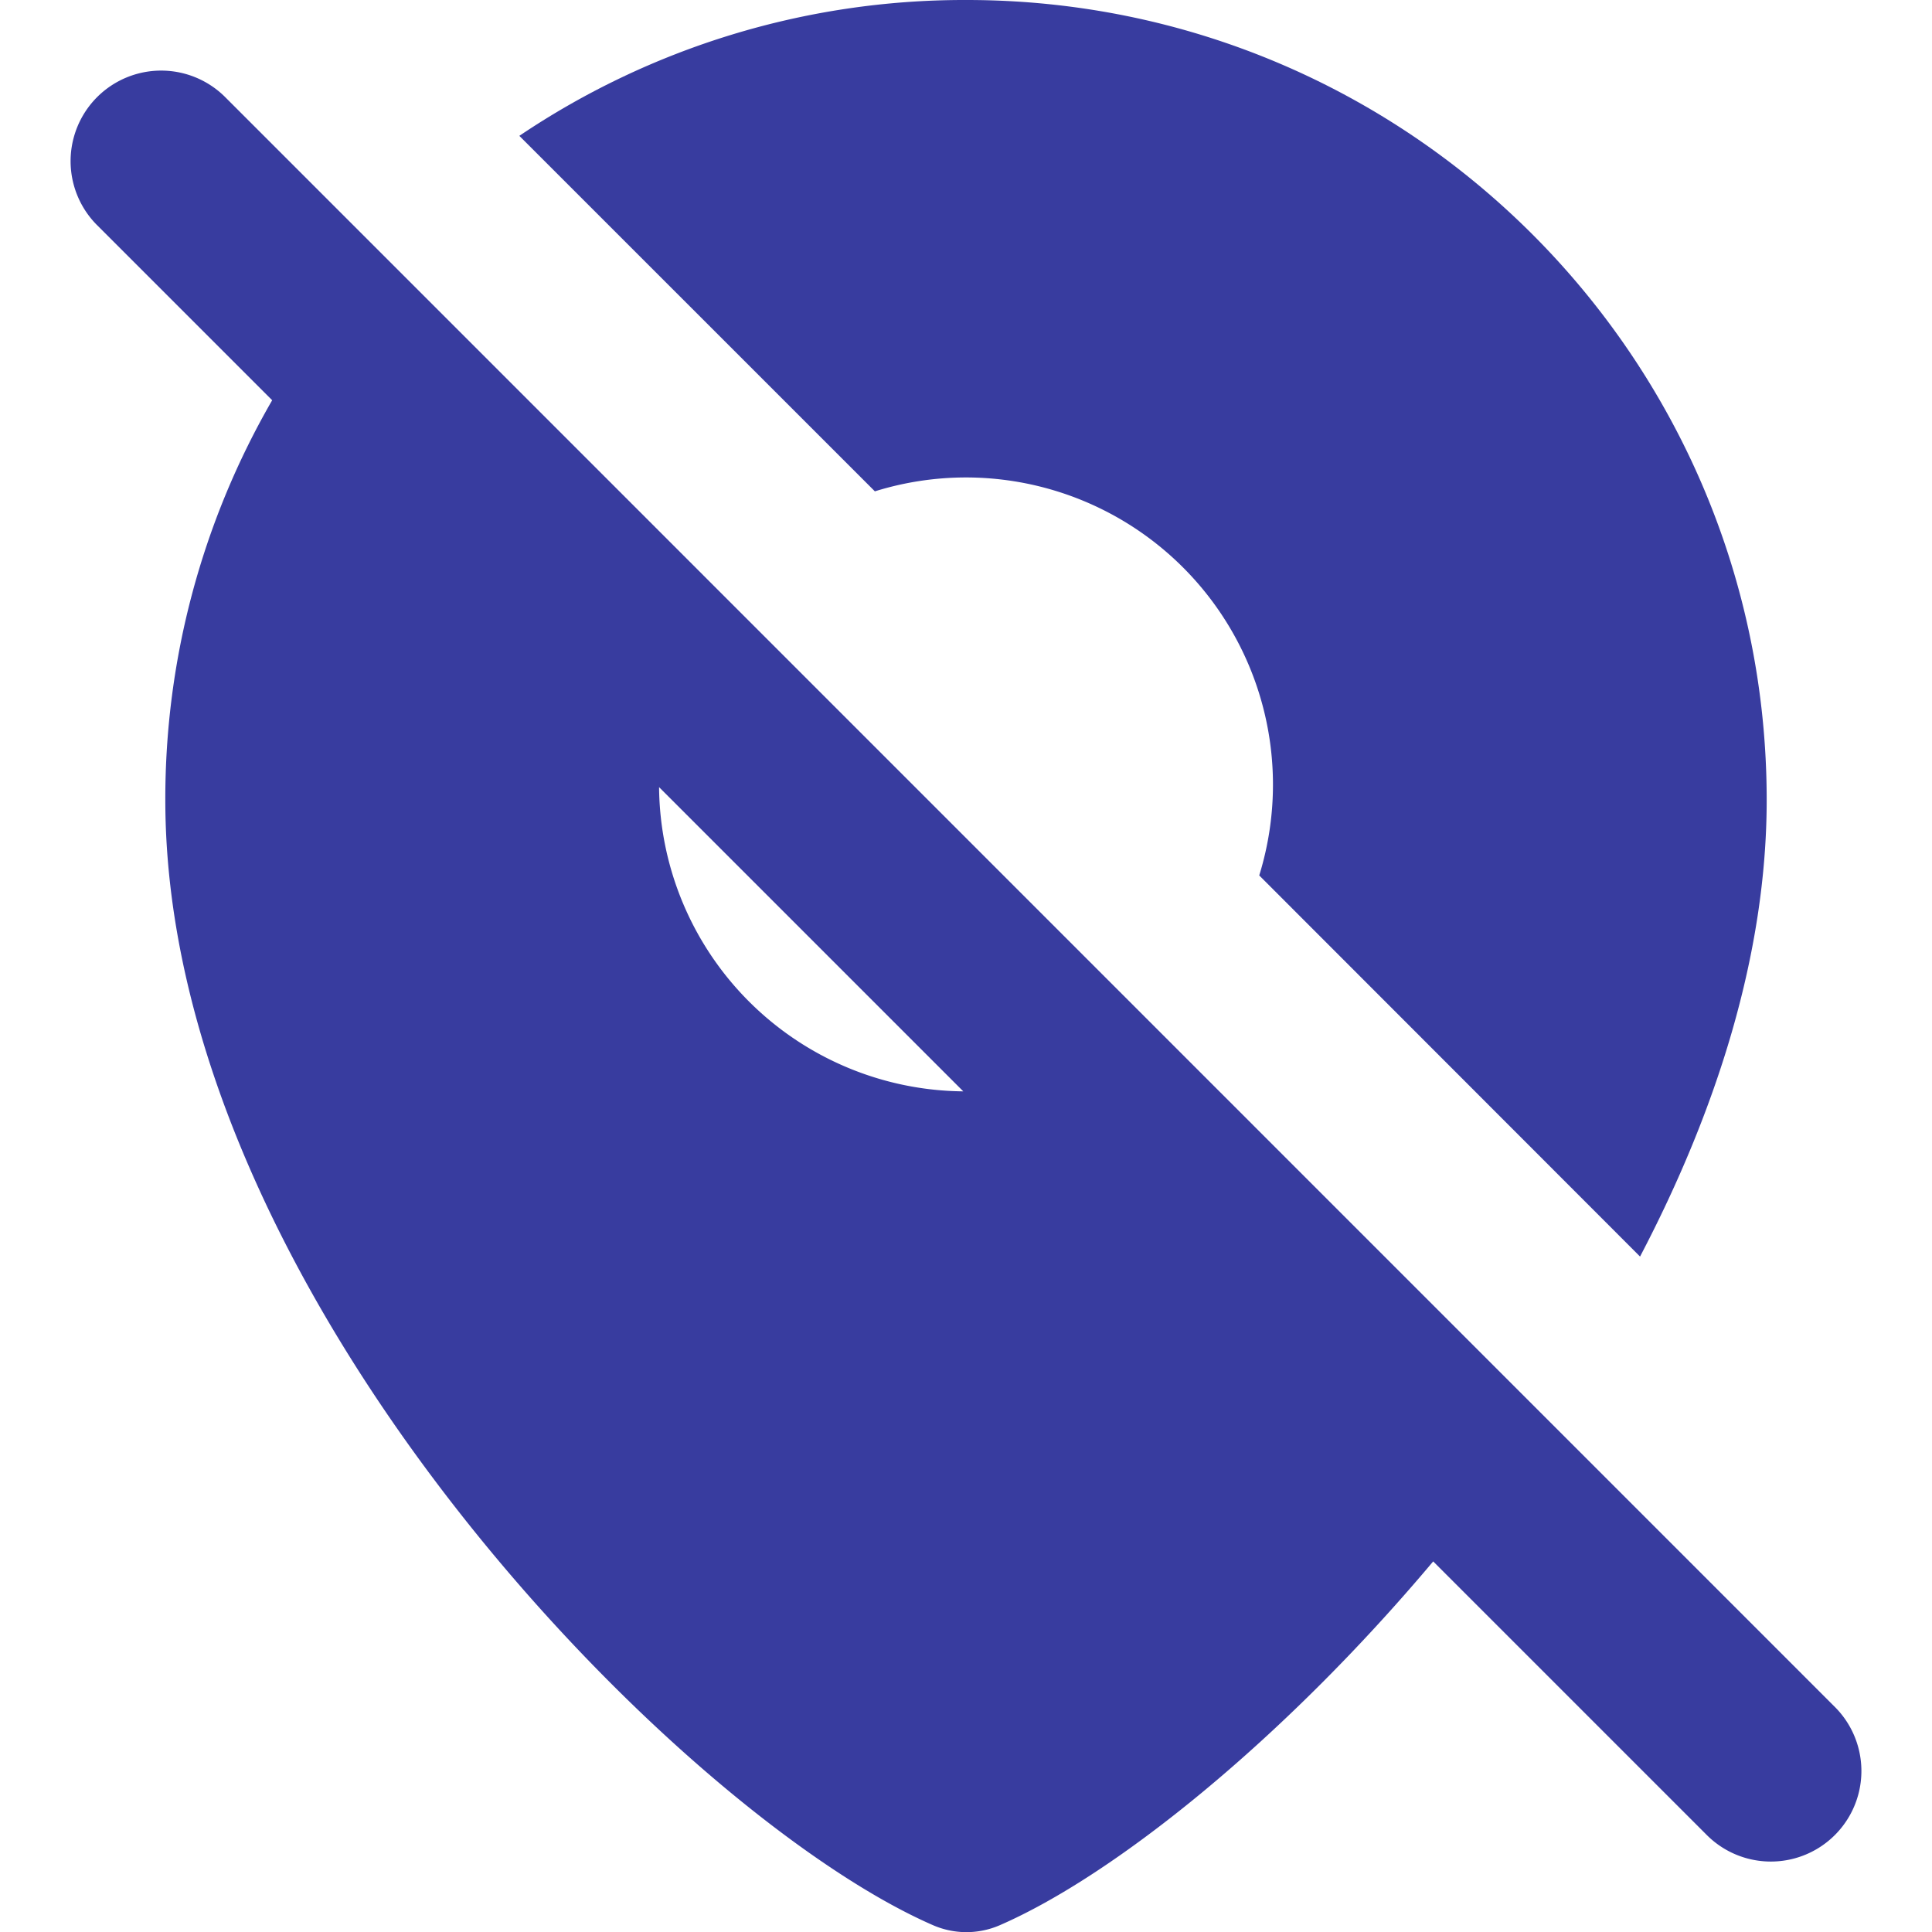
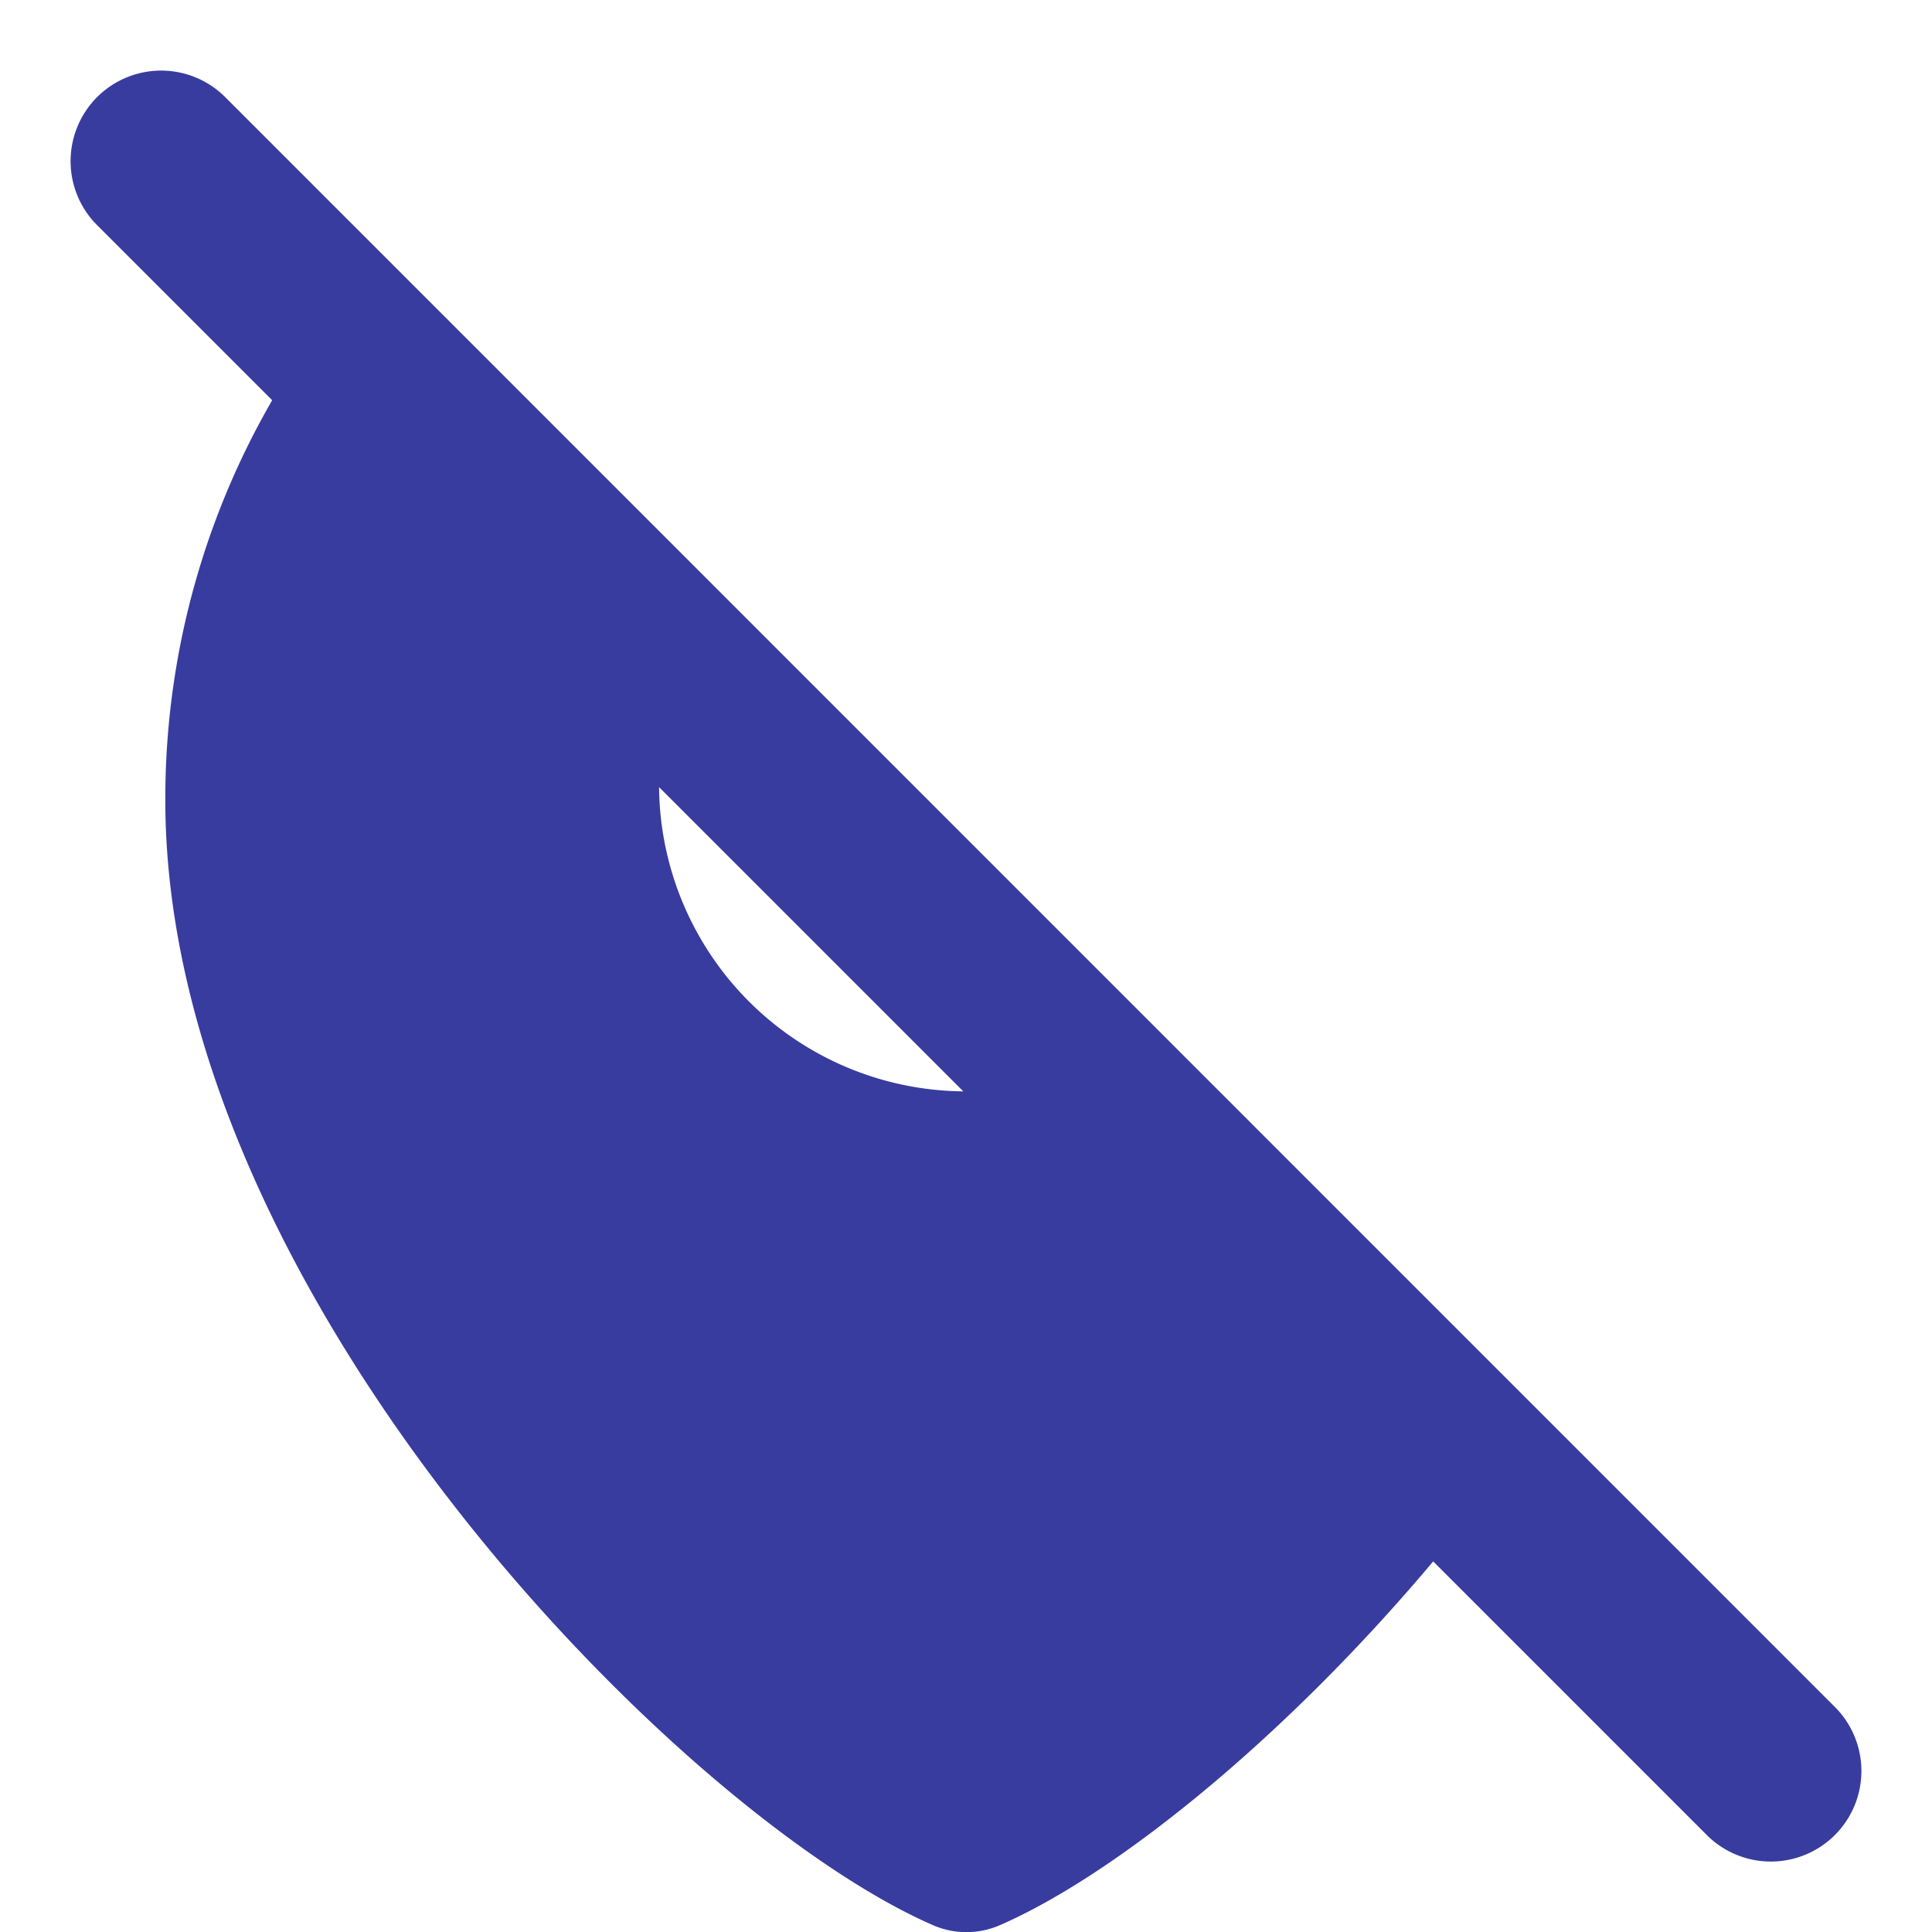
<svg xmlns="http://www.w3.org/2000/svg" viewBox="0 0 512 512" width="300" height="300">
  <g transform="matrix(1,0,0,1,0,0)">
    <g id="Layer_12" data-name="Layer 12">
      <path d="m72.13 106.07a210.93 210.93 0 0 0 -28.32 105.93c0 130.89 136.84 269.21 203.46 298.2a22.21 22.21 0 0 0 17.69 0c30.28-13.18 75-49 114.85-96.41l72.65 72.65a24 24 0 0 0 33.94-33.94l-426.86-426.9a24 24 0 0 0 -33.94 33.94zm102.53 102.53 80.62 80.62a81.34 81.34 0 0 1 -80.62-80.62z" fill="#383c9fff" data-original-color="#000000ff" stroke="none" />
-       <path d="m256 126.53a81.4 81.4 0 0 1 77.71 105.47l100.92 101c20.28-38.7 33.56-80.21 33.56-121 0-117.06-94.9-212-212-212h-.46a210.93 210.93 0 0 0 -118.1 36l94.22 94.21a81.28 81.28 0 0 1 24.15-3.68z" fill="#383c9fff" data-original-color="#000000ff" stroke="none" />
    </g>
  </g>
</svg>